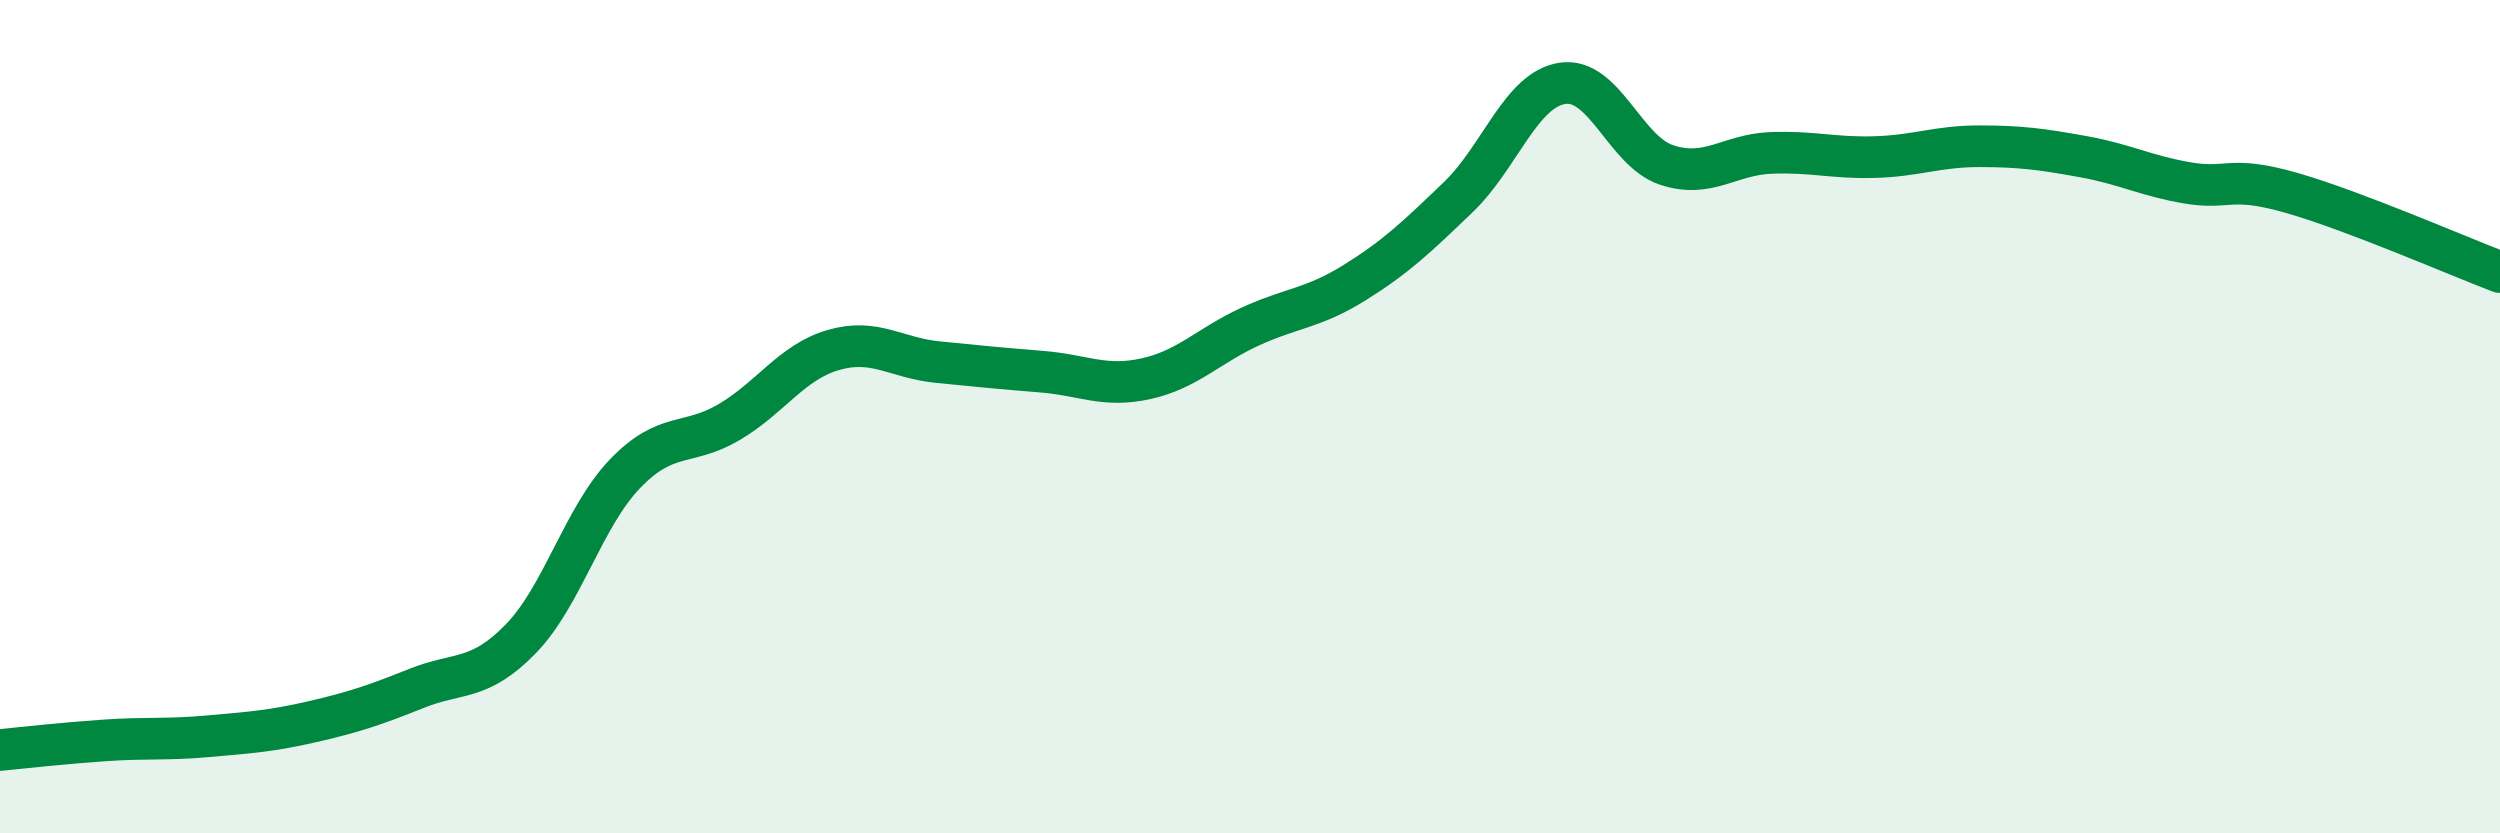
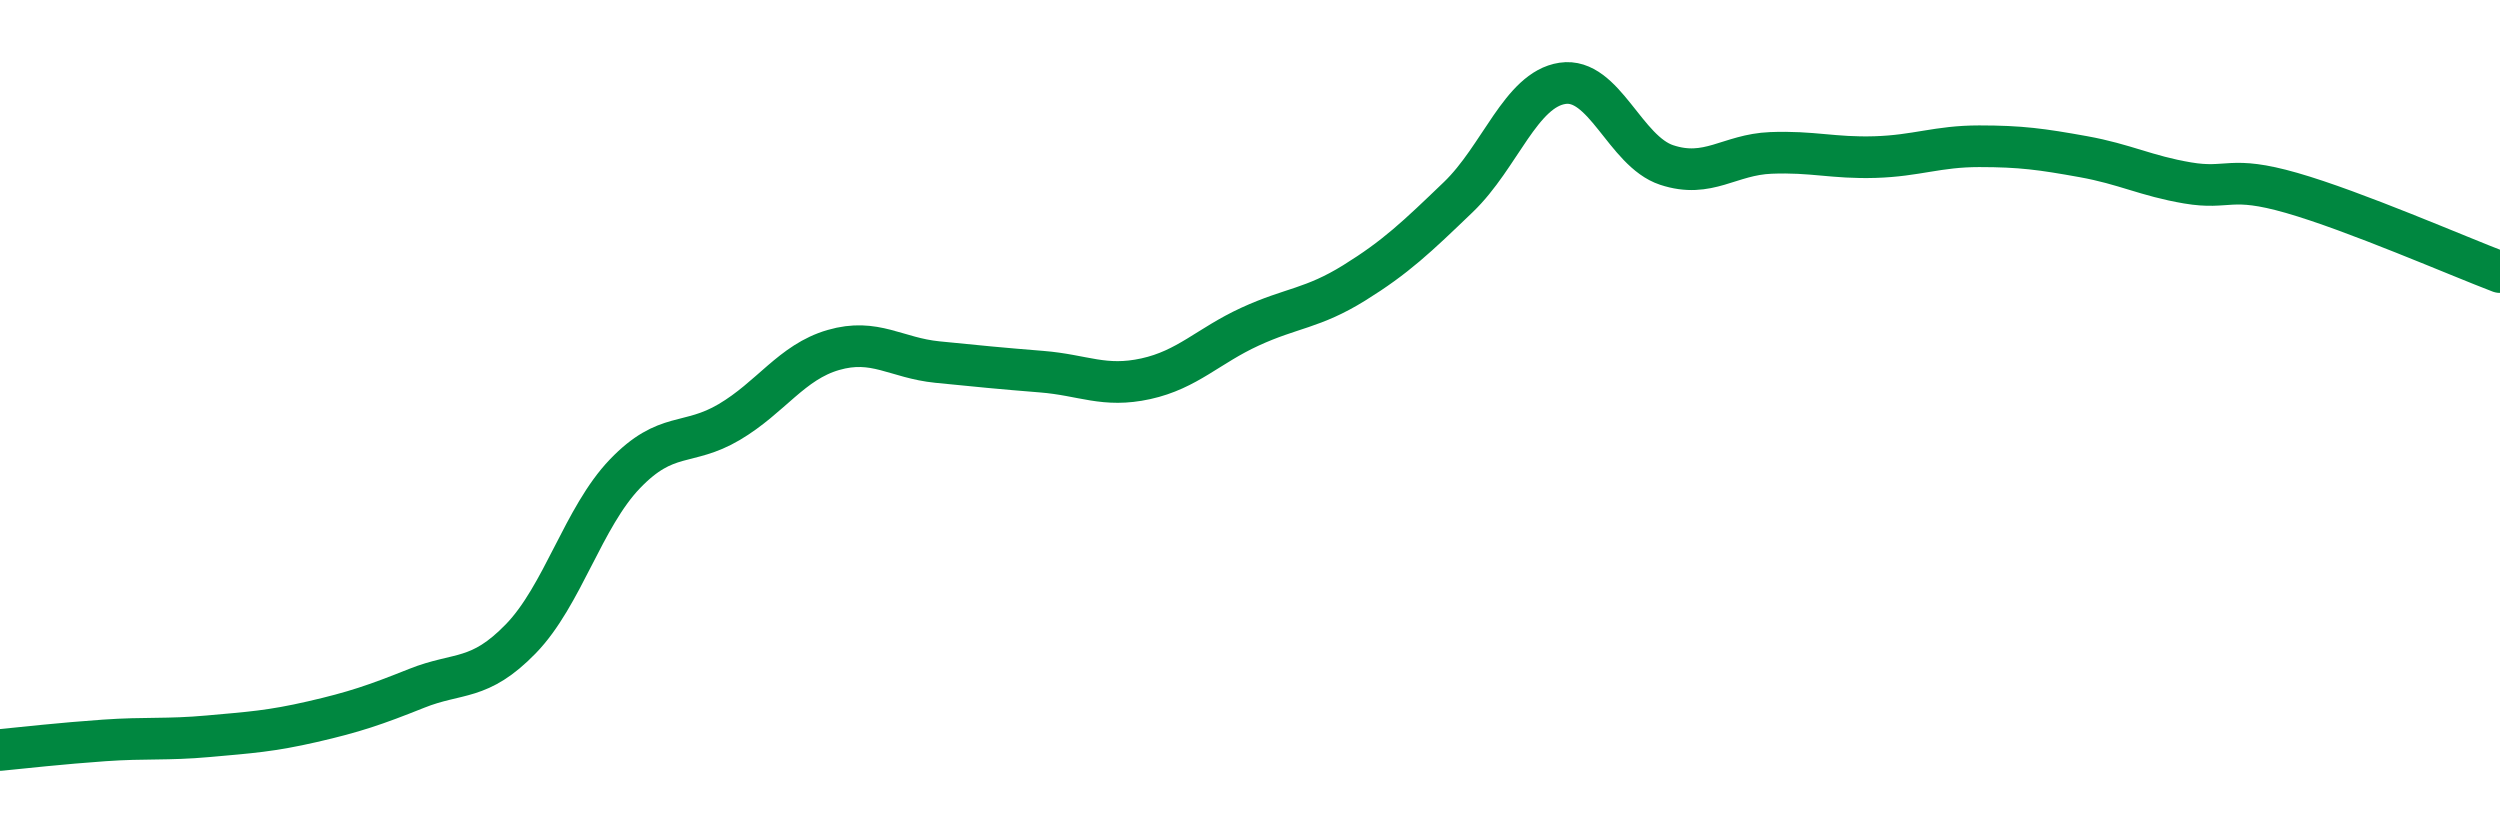
<svg xmlns="http://www.w3.org/2000/svg" width="60" height="20" viewBox="0 0 60 20">
-   <path d="M 0,18 C 0.5,17.95 1.5,17.84 2.5,17.77 C 3.5,17.7 4,17.76 5,17.67 C 6,17.58 6.5,17.55 7.5,17.32 C 8.5,17.09 9,16.92 10,16.52 C 11,16.12 11.5,16.36 12.5,15.33 C 13.5,14.3 14,12.41 15,11.37 C 16,10.33 16.5,10.72 17.5,10.13 C 18.5,9.54 19,8.69 20,8.4 C 21,8.11 21.5,8.59 22.5,8.69 C 23.5,8.79 24,8.84 25,8.92 C 26,9 26.5,9.31 27.5,9.09 C 28.5,8.87 29,8.3 30,7.84 C 31,7.38 31.5,7.41 32.5,6.79 C 33.5,6.17 34,5.69 35,4.73 C 36,3.77 36.5,2.15 37.5,2 C 38.5,1.85 39,3.63 40,3.96 C 41,4.29 41.5,3.71 42.5,3.67 C 43.5,3.63 44,3.8 45,3.77 C 46,3.74 46.5,3.51 47.5,3.51 C 48.5,3.51 49,3.58 50,3.76 C 51,3.94 51.5,4.22 52.5,4.39 C 53.5,4.56 53.5,4.2 55,4.63 C 56.5,5.06 59,6.15 60,6.53L60 20L0 20Z" fill="#008740" opacity="0.1" stroke-linecap="round" stroke-linejoin="round" />
  <path d="M 0,18 C 0.5,17.95 1.5,17.84 2.5,17.77 C 3.5,17.7 4,17.76 5,17.67 C 6,17.58 6.5,17.55 7.5,17.32 C 8.5,17.09 9,16.92 10,16.52 C 11,16.12 11.5,16.36 12.5,15.33 C 13.5,14.3 14,12.41 15,11.37 C 16,10.33 16.5,10.72 17.5,10.13 C 18.5,9.54 19,8.69 20,8.4 C 21,8.11 21.5,8.59 22.5,8.69 C 23.5,8.79 24,8.84 25,8.92 C 26,9 26.5,9.31 27.5,9.09 C 28.5,8.87 29,8.3 30,7.84 C 31,7.38 31.5,7.41 32.5,6.79 C 33.5,6.17 34,5.69 35,4.73 C 36,3.77 36.5,2.15 37.5,2 C 38.5,1.85 39,3.63 40,3.96 C 41,4.29 41.5,3.71 42.5,3.67 C 43.5,3.63 44,3.8 45,3.77 C 46,3.74 46.5,3.51 47.5,3.51 C 48.5,3.51 49,3.58 50,3.76 C 51,3.94 51.5,4.22 52.5,4.39 C 53.5,4.56 53.5,4.2 55,4.63 C 56.5,5.06 59,6.15 60,6.53" stroke="#008740" stroke-width="1" fill="none" stroke-linecap="round" stroke-linejoin="round" />
</svg>